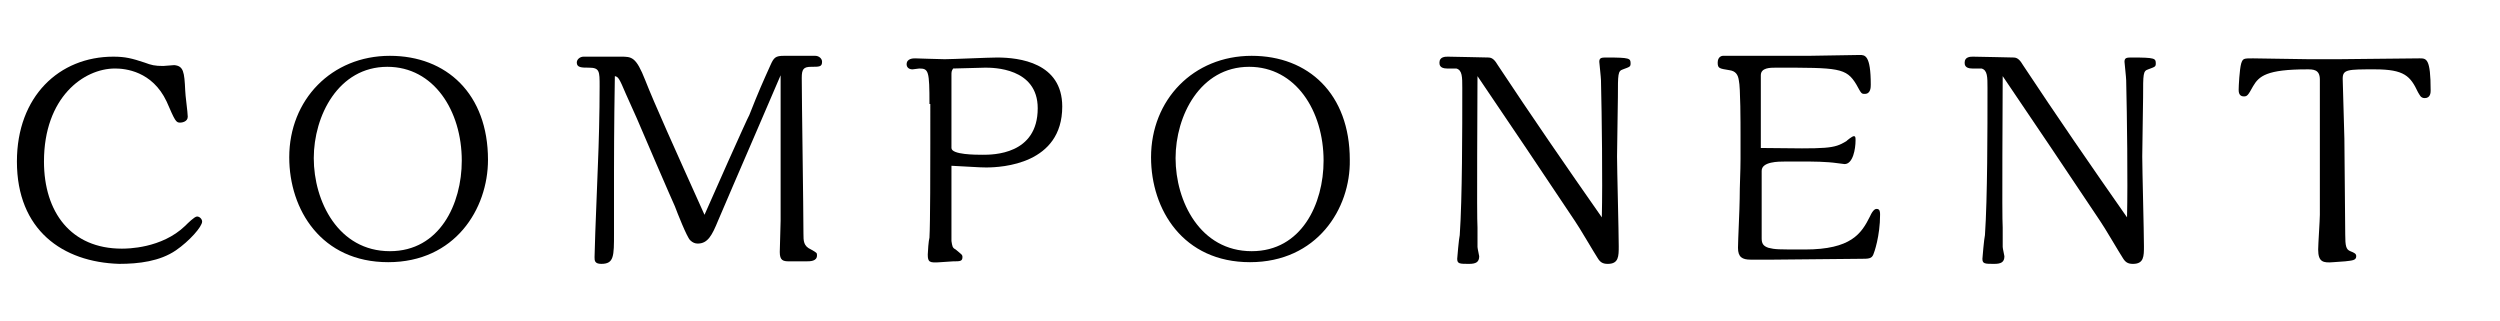
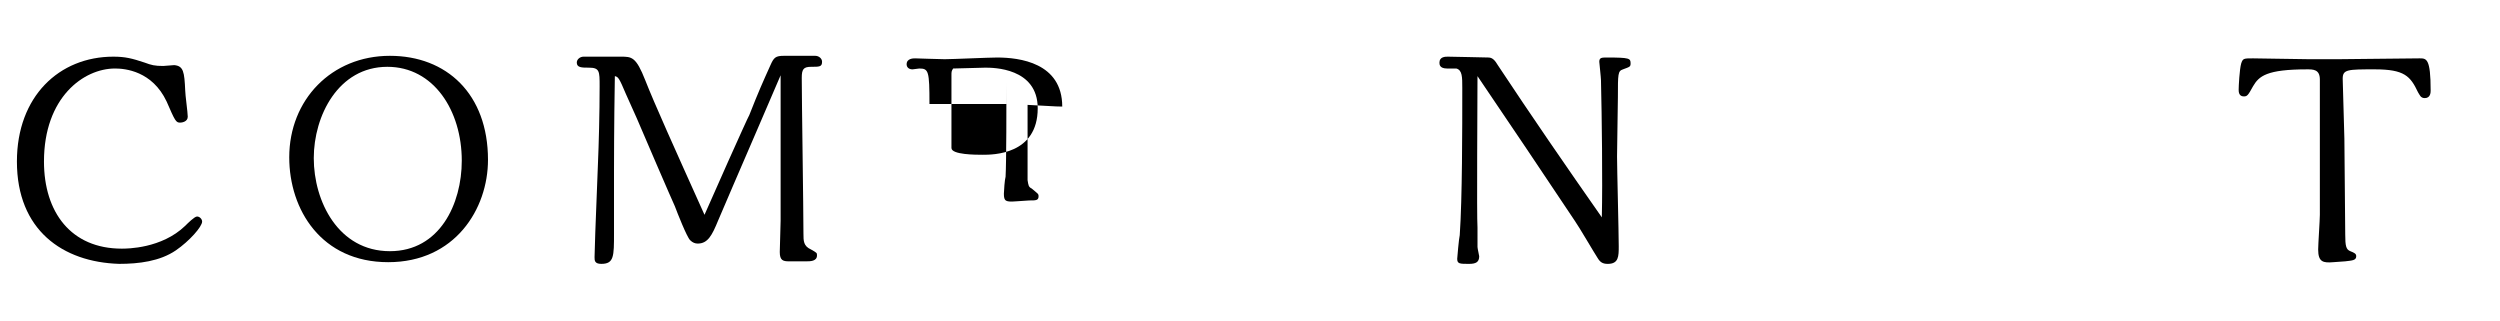
<svg xmlns="http://www.w3.org/2000/svg" version="1.1" id="レイヤー_1" x="0px" y="0px" width="295.6px" height="38px" viewBox="0 0 295.6 38" style="enable-background:new 0 0 295.6 38;" xml:space="preserve">
  <g>
    <path d="M21.9,10.7c0,0.5,0.3,2.6,0.3,3.1c0,0.6-0.7,0.7-0.9,0.7c-0.5,0-0.6-0.2-1.6-2.5c-1.7-3.6-4.9-3.9-6.1-3.9   c-3.7,0-8.4,3.4-8.4,11c0,6,3.2,10.3,9.2,10.3c0.6,0,4.7,0,7.5-2.7c0.3-0.3,1.1-1.1,1.4-1.1c0.3,0,0.6,0.3,0.6,0.6   c0,0.6-1.5,2.3-3.1,3.4c-1.9,1.3-4.4,1.6-6.7,1.6C7.4,31,2,27.2,2,19.1C2,11.4,7,6.7,13.4,6.7c1.4,0,2.2,0.2,3.7,0.7   c0.8,0.3,1.2,0.4,2.2,0.4c0.2,0,1.1-0.1,1.3-0.1C21.7,7.8,21.8,8.5,21.9,10.7z" />
    <path d="M45.9,31c-7.9,0-11.7-6.2-11.7-12.4c0-6.8,5-12,11.9-12c6.7,0,11.6,4.5,11.6,12.3C57.7,24.7,53.8,31,45.9,31z M45.8,7.9   c-5.8,0-8.7,5.8-8.7,10.8c0,5.1,2.9,11,9,11c5.9,0,8.5-5.6,8.5-10.7C54.6,13.1,51.3,7.9,45.8,7.9z" />
    <path d="M73.4,6.7c1.3,0,1.8,0,2.9,2.8c1.1,2.8,3.4,7.9,7,15.9c0.6-1.4,5.1-11.5,5.3-11.8c1.1-2.8,1.6-3.9,2.5-5.9   c0.4-0.9,0.6-1.1,1.6-1.1h3.7c0.4,0,0.8,0.3,0.8,0.7c0,0.6-0.3,0.6-1.3,0.6c-0.9,0-1.1,0.3-1.1,1.3c0,2.6,0.2,15.5,0.2,18.4   c0,0.9,0,1.5,0.9,1.9c0.7,0.4,0.7,0.4,0.7,0.7c0,0.7-0.8,0.7-1.3,0.7h-2c-0.7,0-1.1-0.1-1.1-1.1c0-0.5,0.1-3.1,0.1-3.7   c0-0.2,0-4.7,0-9.3V8.9c-0.8,1.9-4.7,10.9-5.6,13l-1.8,4.2c-0.7,1.7-1.2,2.7-2.4,2.7c-0.3,0-0.6-0.1-0.9-0.4   c-0.4-0.4-1.5-3.2-1.8-4c-0.2-0.4-4-9.2-4.5-10.4l-1.3-2.9c-0.8-1.9-0.9-2-1.3-2.1c-0.1,6-0.1,10.6-0.1,11.2c0,1.1,0,6.2,0,7.4   c0,2.7,0,3.6-1.5,3.6c-0.8,0-0.8-0.4-0.8-0.8c0-0.6,0.1-3.5,0.4-11c0.1-2.3,0.2-6,0.2-9.2c0-1.8,0-2.2-1.3-2.2   c-0.8,0-1.4,0-1.4-0.6c0-0.4,0.4-0.7,0.8-0.7H73.4z" />
-     <path d="M109.9,12.3c0-3.9-0.1-4.2-1.2-4.2c-0.1,0-0.7,0.1-0.8,0.1c-0.5,0-0.7-0.3-0.7-0.6c0-0.7,0.8-0.7,1-0.7   c0.2,0,2.9,0.1,3.5,0.1c0.9,0,5.2-0.2,6.2-0.2c2.6,0,7.7,0.6,7.7,5.8c0,6.8-7.1,7.2-9,7.2c-0.9,0-1.9-0.1-4.1-0.2   c0,1.1,0,8.4,0,8.9c0.1,0.6,0.1,0.8,0.5,1c0.7,0.6,0.8,0.6,0.8,0.9c0,0.5-0.3,0.5-1.1,0.5l-1.5,0.1c-1.3,0.1-1.5,0-1.5-0.9   c0-0.3,0.1-1.7,0.2-2c0.1-1.7,0.1-8.7,0.1-11.1V12.3z M112.5,17.5c0,0.8,2.9,0.8,3.7,0.8c1.2,0,6.5,0,6.5-5.5   c0-4.8-5.3-4.8-6.2-4.8c-0.5,0-3.2,0.1-3.8,0.1c-0.2,0.3-0.2,0.4-0.2,0.8L112.5,17.5z" />
-     <path d="M147.8,31c-7.9,0-11.7-6.2-11.7-12.4c0-6.8,5-12,11.9-12c6.7,0,11.6,4.5,11.6,12.3C159.7,24.7,155.7,31,147.8,31z    M147.7,7.9c-5.8,0-8.7,5.8-8.7,10.8c0,5.1,2.9,11,9,11c5.9,0,8.5-5.6,8.5-10.7C156.5,13.1,153.2,7.9,147.7,7.9z" />
+     <path d="M109.9,12.3c0-3.9-0.1-4.2-1.2-4.2c-0.1,0-0.7,0.1-0.8,0.1c-0.5,0-0.7-0.3-0.7-0.6c0-0.7,0.8-0.7,1-0.7   c0.2,0,2.9,0.1,3.5,0.1c0.9,0,5.2-0.2,6.2-0.2c2.6,0,7.7,0.6,7.7,5.8c-0.9,0-1.9-0.1-4.1-0.2   c0,1.1,0,8.4,0,8.9c0.1,0.6,0.1,0.8,0.5,1c0.7,0.6,0.8,0.6,0.8,0.9c0,0.5-0.3,0.5-1.1,0.5l-1.5,0.1c-1.3,0.1-1.5,0-1.5-0.9   c0-0.3,0.1-1.7,0.2-2c0.1-1.7,0.1-8.7,0.1-11.1V12.3z M112.5,17.5c0,0.8,2.9,0.8,3.7,0.8c1.2,0,6.5,0,6.5-5.5   c0-4.8-5.3-4.8-6.2-4.8c-0.5,0-3.2,0.1-3.8,0.1c-0.2,0.3-0.2,0.4-0.2,0.8L112.5,17.5z" />
    <path d="M174.7,29.2c0,0.2,0.2,1,0.2,1.1c0,0.7-0.4,0.9-1.2,0.9c-1.1,0-1.4,0-1.4-0.6c0-0.1,0.2-2.4,0.3-2.8   c0.3-4.4,0.3-12.5,0.3-17.4c0-1.3,0-2.1-0.7-2.3c-0.1,0-0.9,0-1.1,0c-0.9,0-0.9-0.5-0.9-0.7c0-0.7,0.7-0.7,1-0.7   c0.7,0,4.5,0.1,4.8,0.1c0.5,0,0.8,0.4,1.1,0.9c3.9,5.9,8.1,12,12.3,18c0.1-4.3,0-11.9-0.1-16.2c0-0.3-0.2-2.1-0.2-2.2   c0-0.5,0.3-0.5,0.9-0.5c2.7,0,2.8,0.1,2.8,0.7c0,0.4-0.1,0.4-0.9,0.7c-0.6,0.2-0.6,0.5-0.6,3.3c0,1-0.1,5.9-0.1,7   c0,1.5,0.2,8.9,0.2,10.6c0,1.2,0,2.1-1.3,2.1c-0.6,0-0.9-0.2-1.2-0.7c-0.4-0.6-2.2-3.7-2.7-4.4c-3.2-4.8-8.3-12.4-11.5-17.1   c0,2.8-0.1,16.6,0,17.9L174.7,29.2z" />
-     <path d="M208.5,17.5c7.7,0.1,8.3,0.1,9.8-0.8c0.1-0.1,0.7-0.6,0.9-0.6c0.2,0,0.2,0.2,0.2,0.5c0,1-0.3,2.8-1.3,2.8   c-0.1,0-0.7-0.1-0.8-0.1c-1.4-0.2-2.9-0.2-4.3-0.2h-1.9c-0.8,0-2.8,0-2.8,1.1v8c0,0.6,0.2,0.9,0.8,1.1c0.8,0.2,1.1,0.2,4.3,0.2   c5.5,0,6.7-1.9,7.7-3.9c0.4-0.9,0.7-0.9,0.8-0.9c0.4,0,0.4,0.4,0.4,0.7c0,2.5-0.7,4.5-0.8,4.7c-0.2,0.5-0.6,0.5-1.5,0.5   c-1.5,0-8.8,0.1-10.4,0.1c-0.4,0-2.2,0-2.6,0c-1,0-1.5-0.3-1.5-1.4c0-0.8,0.2-4.8,0.2-5.8c0-1.6,0.1-3.2,0.1-4.7v-2.9   c0-1.2,0-5.6-0.2-6.4c-0.1-0.7-0.4-1.1-1.1-1.2c-1.2-0.2-1.4-0.2-1.4-0.9c0-0.7,0.5-0.8,0.6-0.8h10.1c0.9,0,5.2-0.1,6.1-0.1   c0.6,0,1.3,0,1.3,3.5c0,0.3,0,1.1-0.7,1.1c-0.4,0-0.4,0-1-1.1c-1.2-2-2.1-2-9.5-2c-0.7,0-1.8,0-1.8,0.9V17.5z" />
-     <path d="M236.8,29.2c0,0.2,0.2,1,0.2,1.1c0,0.7-0.4,0.9-1.2,0.9c-1.1,0-1.4,0-1.4-0.6c0-0.1,0.2-2.4,0.3-2.8   c0.3-4.4,0.3-12.5,0.3-17.4c0-1.3,0-2.1-0.7-2.3c-0.1,0-0.9,0-1.1,0c-0.9,0-0.9-0.5-0.9-0.7c0-0.7,0.7-0.7,1-0.7   c0.7,0,4.5,0.1,4.8,0.1c0.5,0,0.8,0.4,1.1,0.9c3.9,5.9,8.1,12,12.3,18c0.1-4.3,0-11.9-0.1-16.2c0-0.3-0.2-2.1-0.2-2.2   c0-0.5,0.3-0.5,0.9-0.5c2.7,0,2.8,0.1,2.8,0.7c0,0.4-0.1,0.4-0.9,0.7c-0.6,0.2-0.6,0.5-0.6,3.3c0,1-0.1,5.9-0.1,7   c0,1.5,0.2,8.9,0.2,10.6c0,1.2,0,2.1-1.3,2.1c-0.6,0-0.9-0.2-1.2-0.7c-0.4-0.6-2.2-3.7-2.7-4.4c-3.2-4.8-8.3-12.4-11.5-17.1   c0,2.8-0.1,16.6,0,17.9L236.8,29.2z" />
    <path d="M277.2,16.4c0,1.6,0.1,9.5,0.1,11.3c0,1.4,0.1,1.8,0.6,2c0.5,0.2,0.7,0.3,0.7,0.6c0,0.5-0.5,0.5-1.3,0.6l-1.4,0.1   c-1.2,0.1-1.8,0-1.8-1.5c0-0.6,0.2-3.5,0.2-4.1c0-2.6,0-5.9,0-8.5V9.4c0-1.2-0.8-1.2-1.5-1.2c-4.8,0-5.7,0.8-6.4,2   c-0.6,1.1-0.7,1.2-1.1,1.2c-0.6,0-0.6-0.6-0.6-0.8c0-0.4,0.1-2.4,0.3-3.1c0.2-0.6,0.3-0.6,1.4-0.6c0.9,0,5.5,0.1,6.6,0.1h3.5   c1.4,0,8.1-0.1,9.6-0.1c0.8,0,1.3,0,1.3,3.8c0,0.2,0,0.9-0.7,0.9c-0.5,0-0.6-0.4-0.8-0.7c-0.9-1.9-1.6-2.7-5.1-2.7   c-3.2,0-3.8,0-3.8,1.1L277.2,16.4z" />
  </g>
</svg>